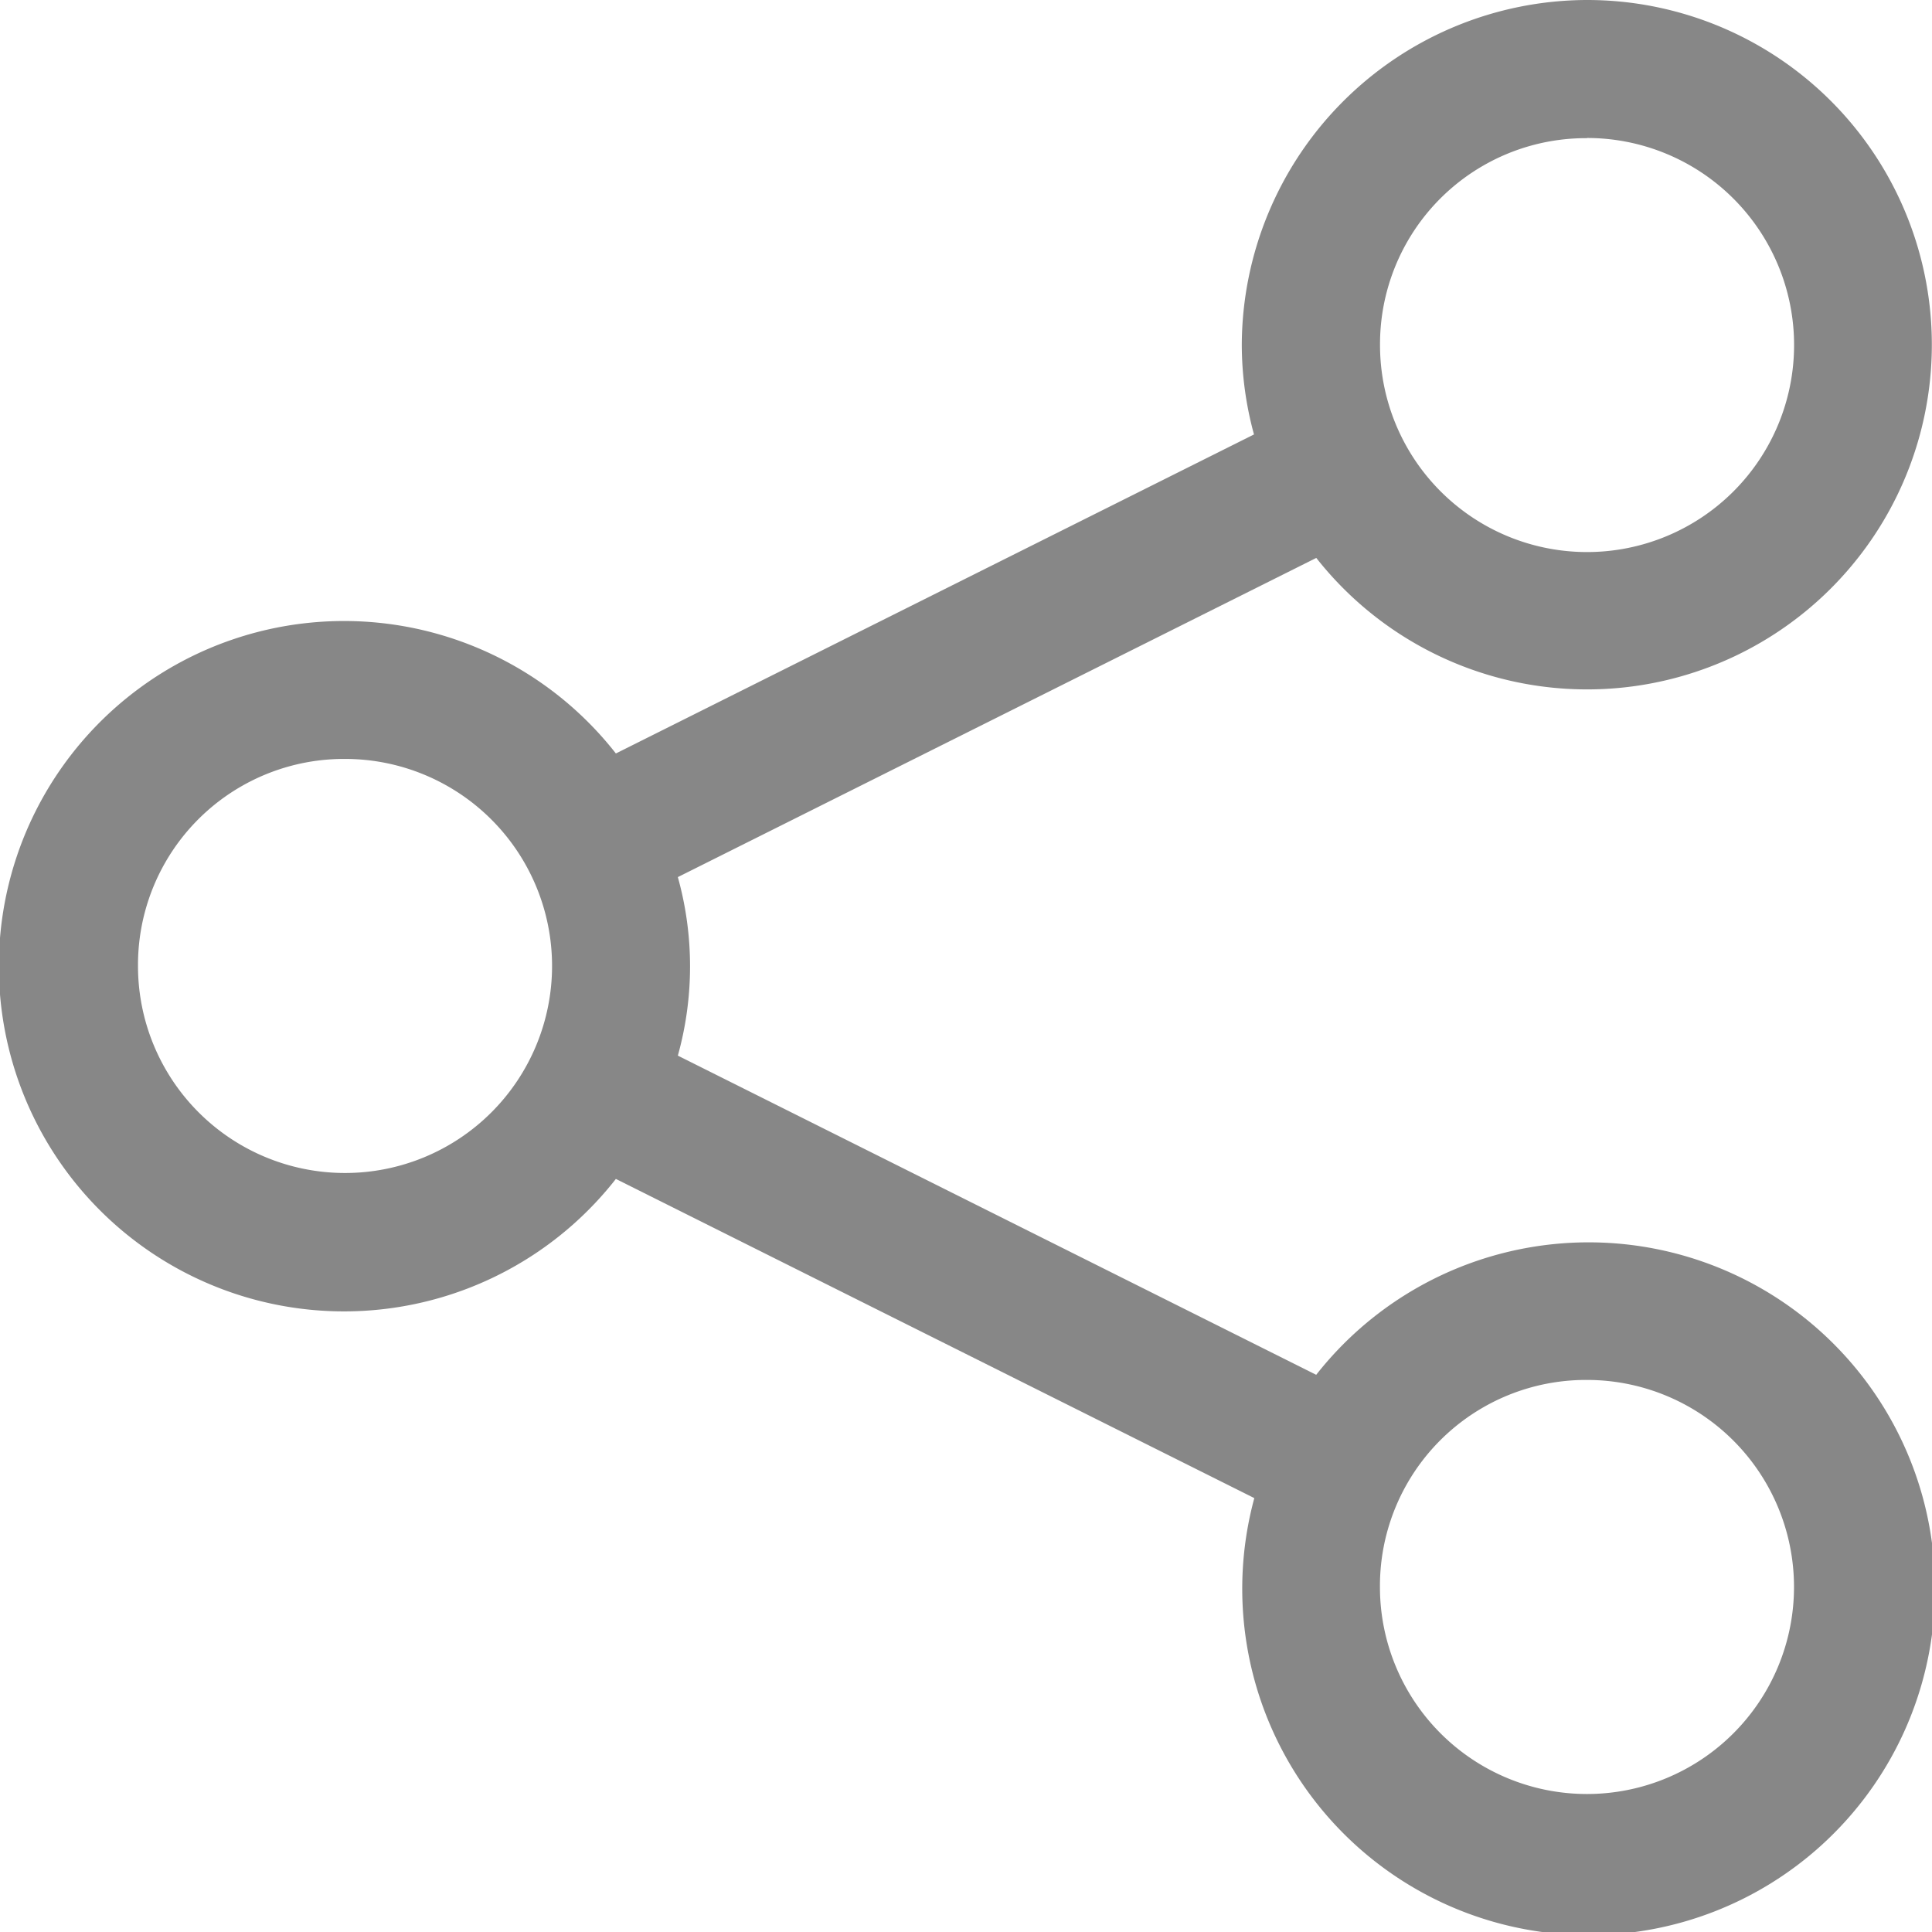
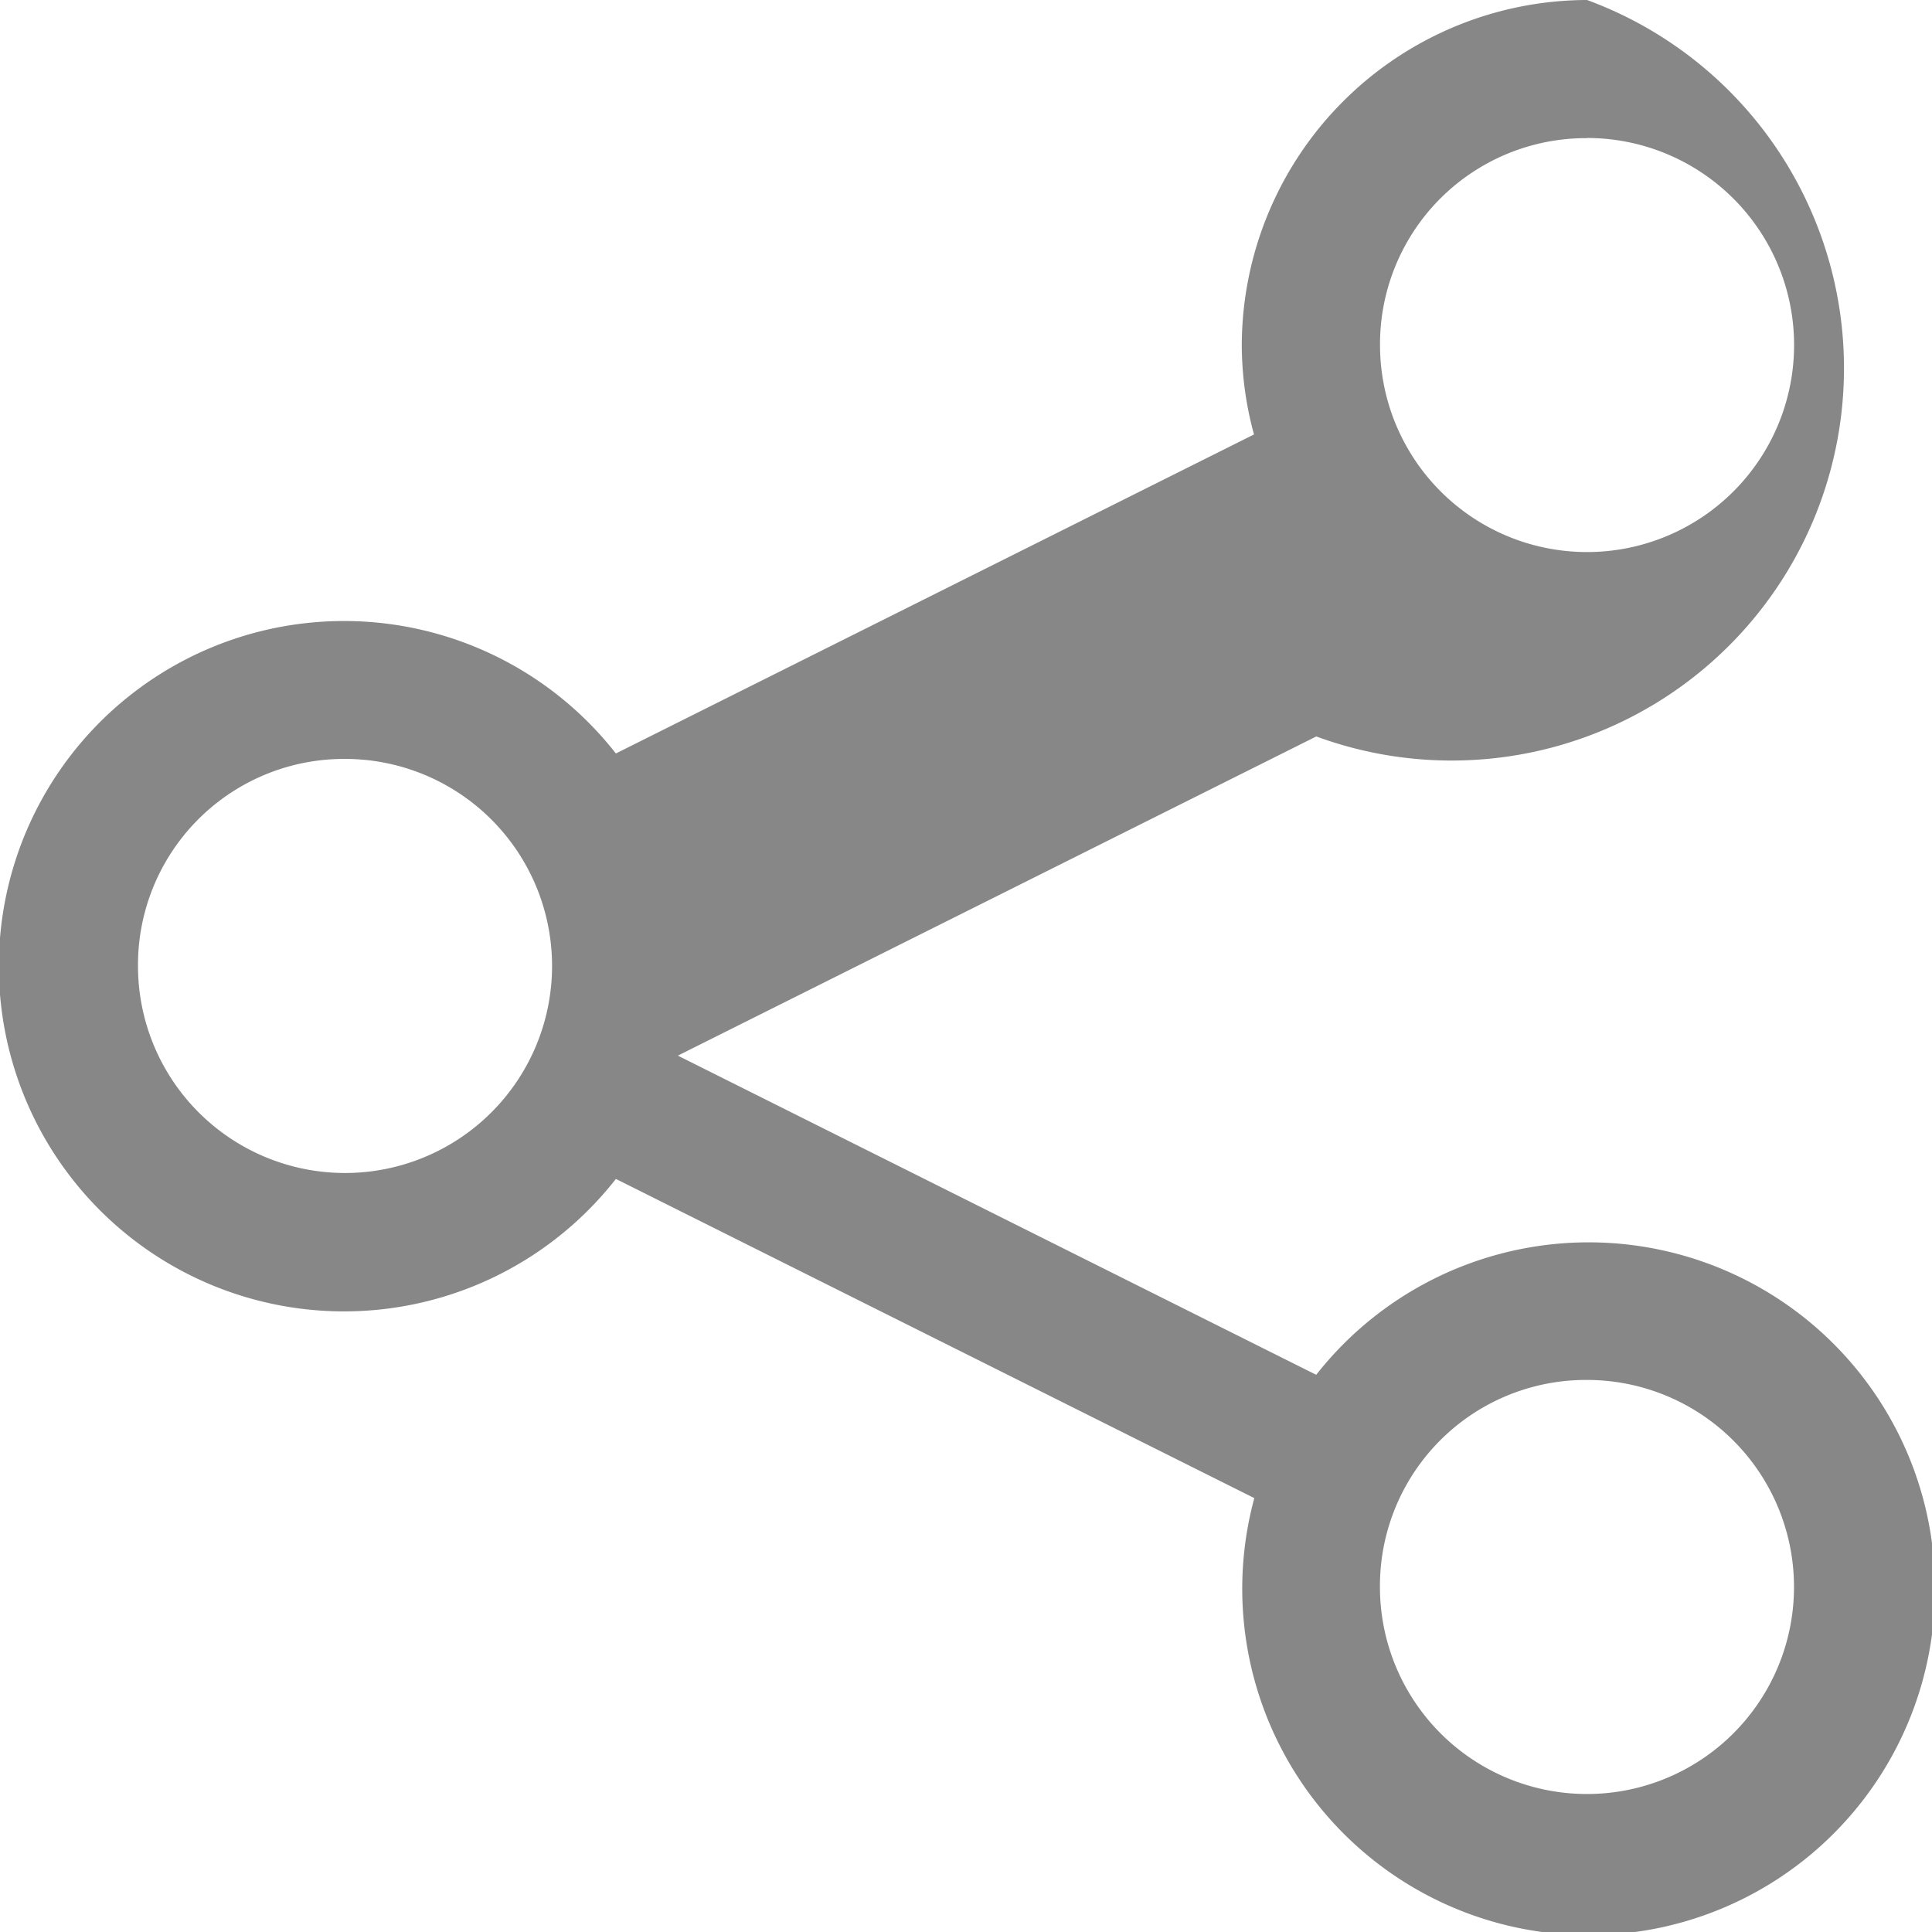
<svg xmlns="http://www.w3.org/2000/svg" width="24.067" height="24.067" viewBox="0 0 24.067 24.067">
-   <path id="sharing" d="M89.759,0a4.311,4.311,0,0,0-4.3,4.3,4.25,4.25,0,0,0,.152,1.112L77.662,9.386a4.3,4.3,0,1,0,0,5.3l7.953,3.976a4.315,4.315,0,1,0,.771-1.536l-7.952-3.976a4.145,4.145,0,0,0,0-2.224l7.953-3.976A4.294,4.294,0,1,0,89.76,0Zm0,1.719A2.579,2.579,0,1,1,87.181,4.3a2.566,2.566,0,0,1,2.579-2.579ZM74.288,9.454a2.579,2.579,0,1,1-2.579,2.579A2.566,2.566,0,0,1,74.288,9.454ZM89.759,17.19a2.579,2.579,0,1,1-2.579,2.579A2.566,2.566,0,0,1,89.759,17.19Z" transform="translate(-69.99 0)" fill="#878787" />
+   <path id="sharing" d="M89.759,0a4.311,4.311,0,0,0-4.3,4.3,4.25,4.25,0,0,0,.152,1.112L77.662,9.386a4.3,4.3,0,1,0,0,5.3l7.953,3.976a4.315,4.315,0,1,0,.771-1.536l-7.952-3.976l7.953-3.976A4.294,4.294,0,1,0,89.76,0Zm0,1.719A2.579,2.579,0,1,1,87.181,4.3a2.566,2.566,0,0,1,2.579-2.579ZM74.288,9.454a2.579,2.579,0,1,1-2.579,2.579A2.566,2.566,0,0,1,74.288,9.454ZM89.759,17.19a2.579,2.579,0,1,1-2.579,2.579A2.566,2.566,0,0,1,89.759,17.19Z" transform="translate(-69.99 0)" fill="#878787" />
</svg>